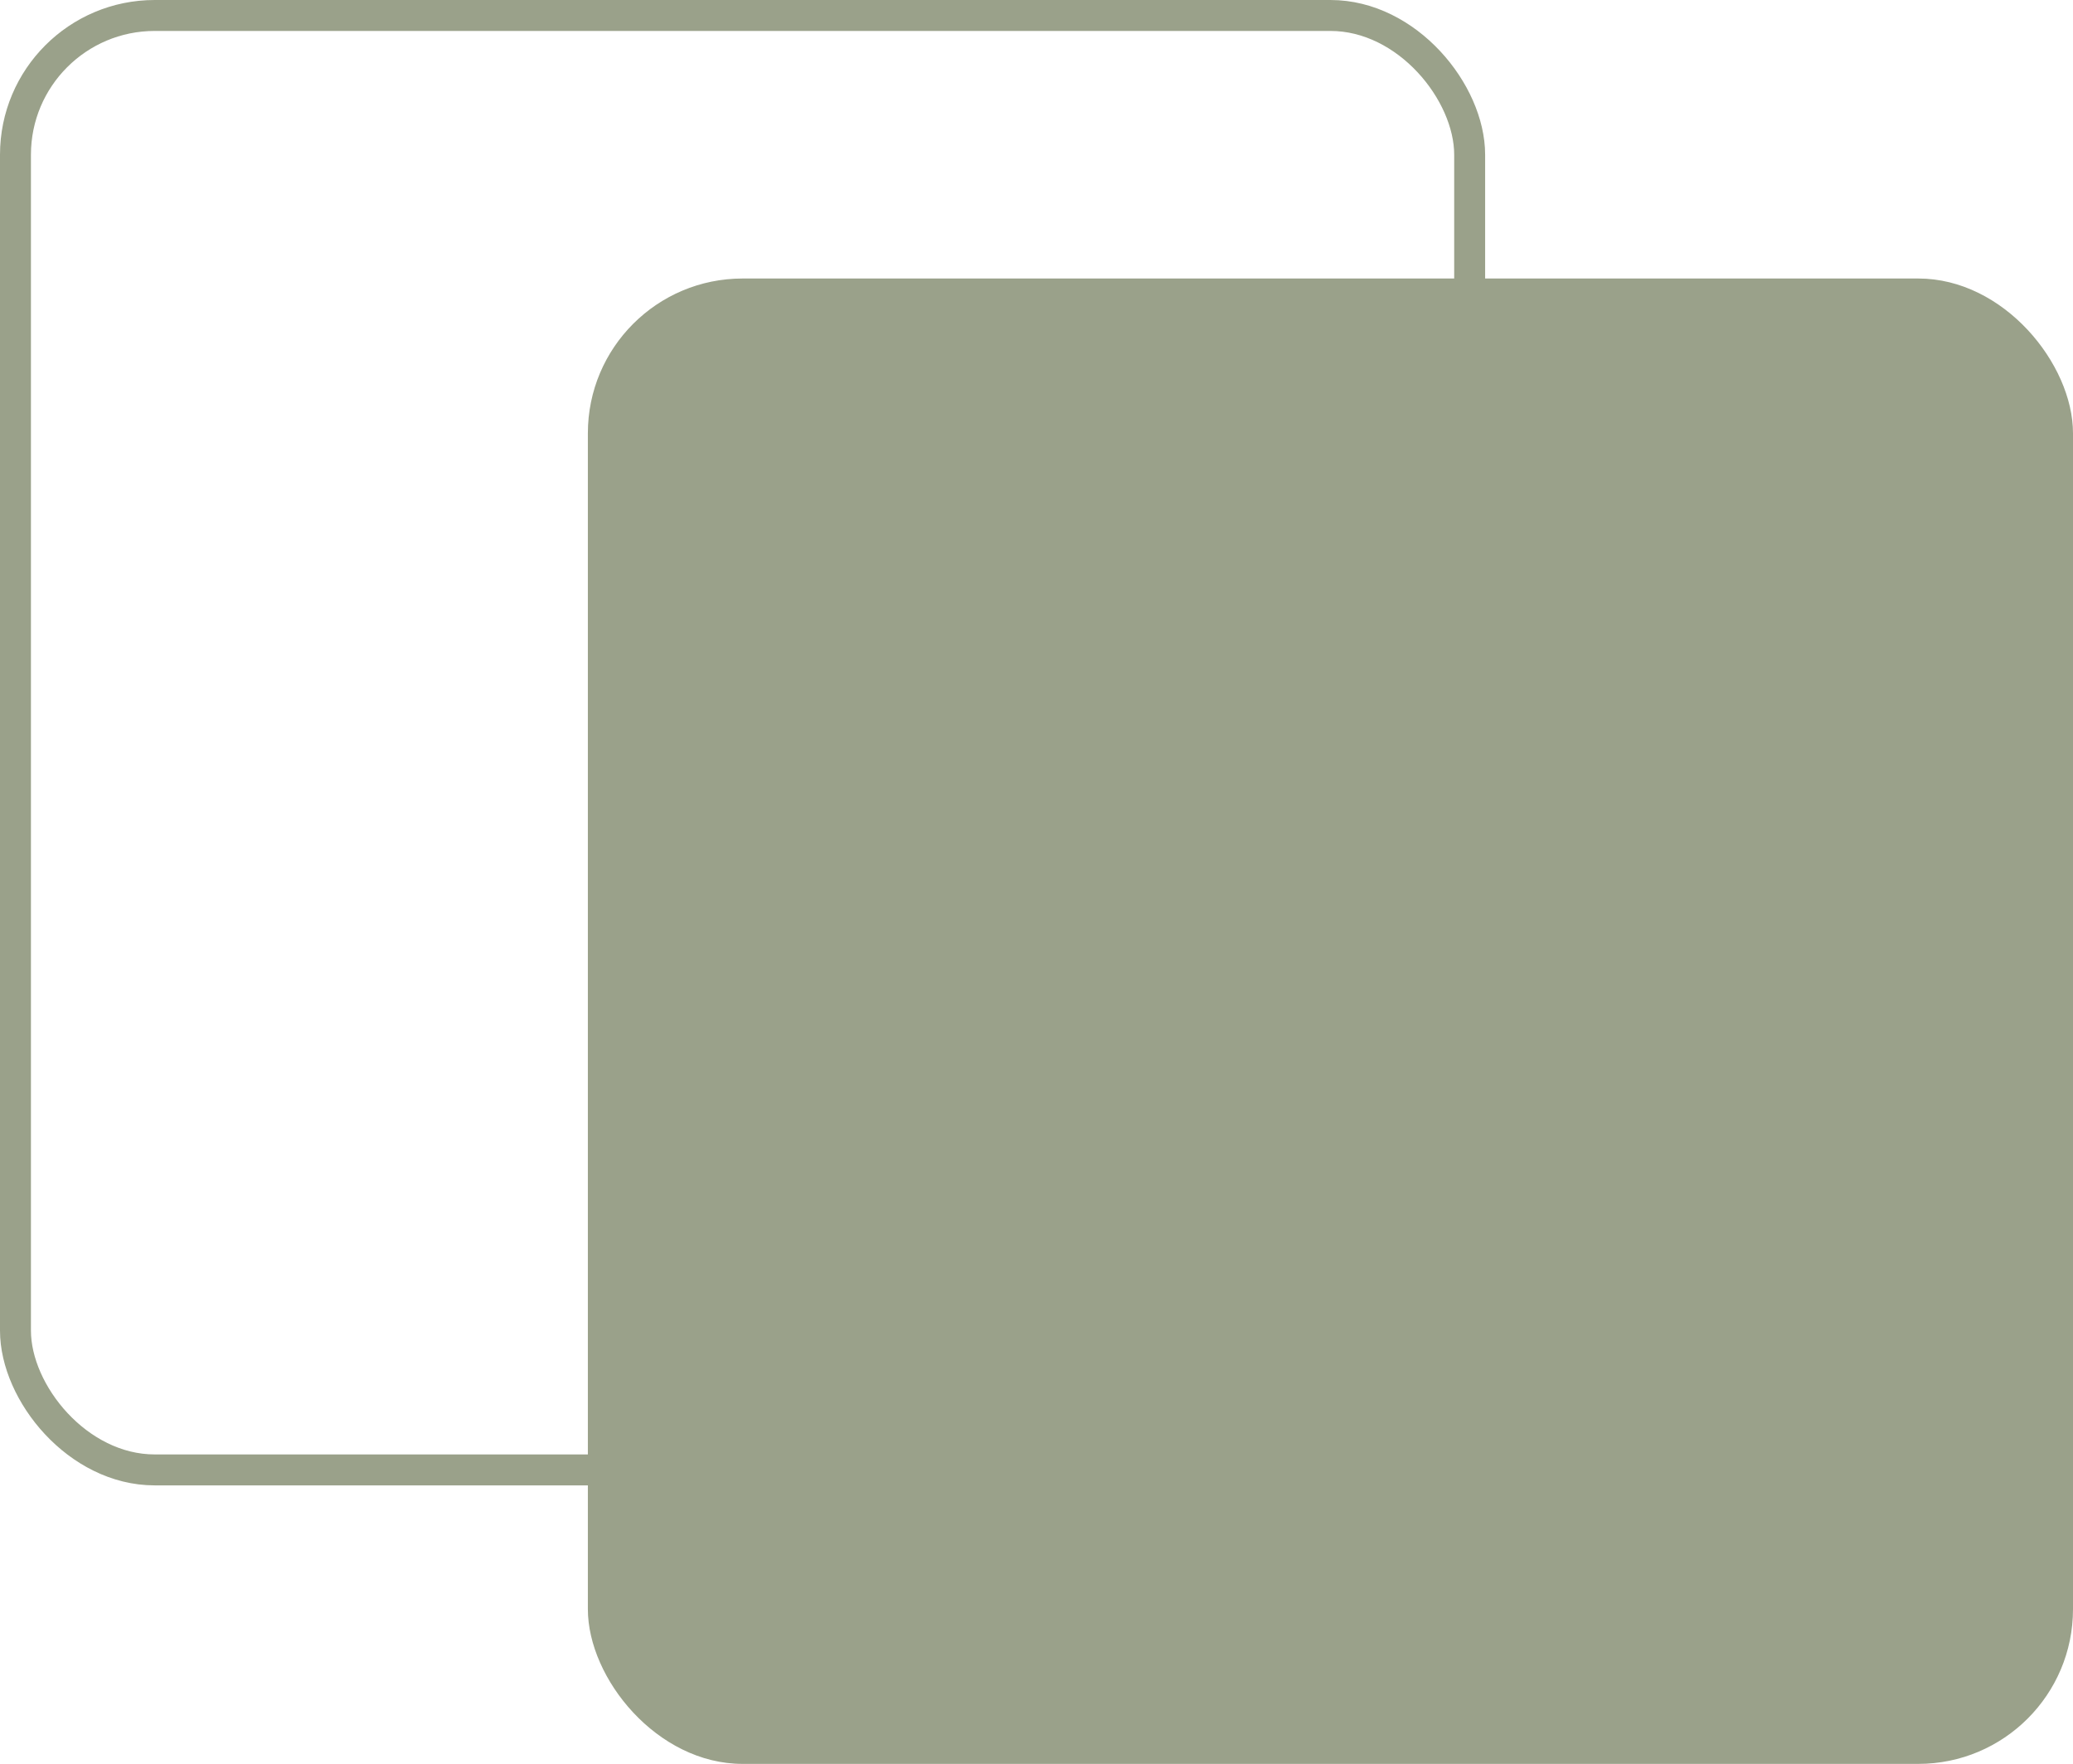
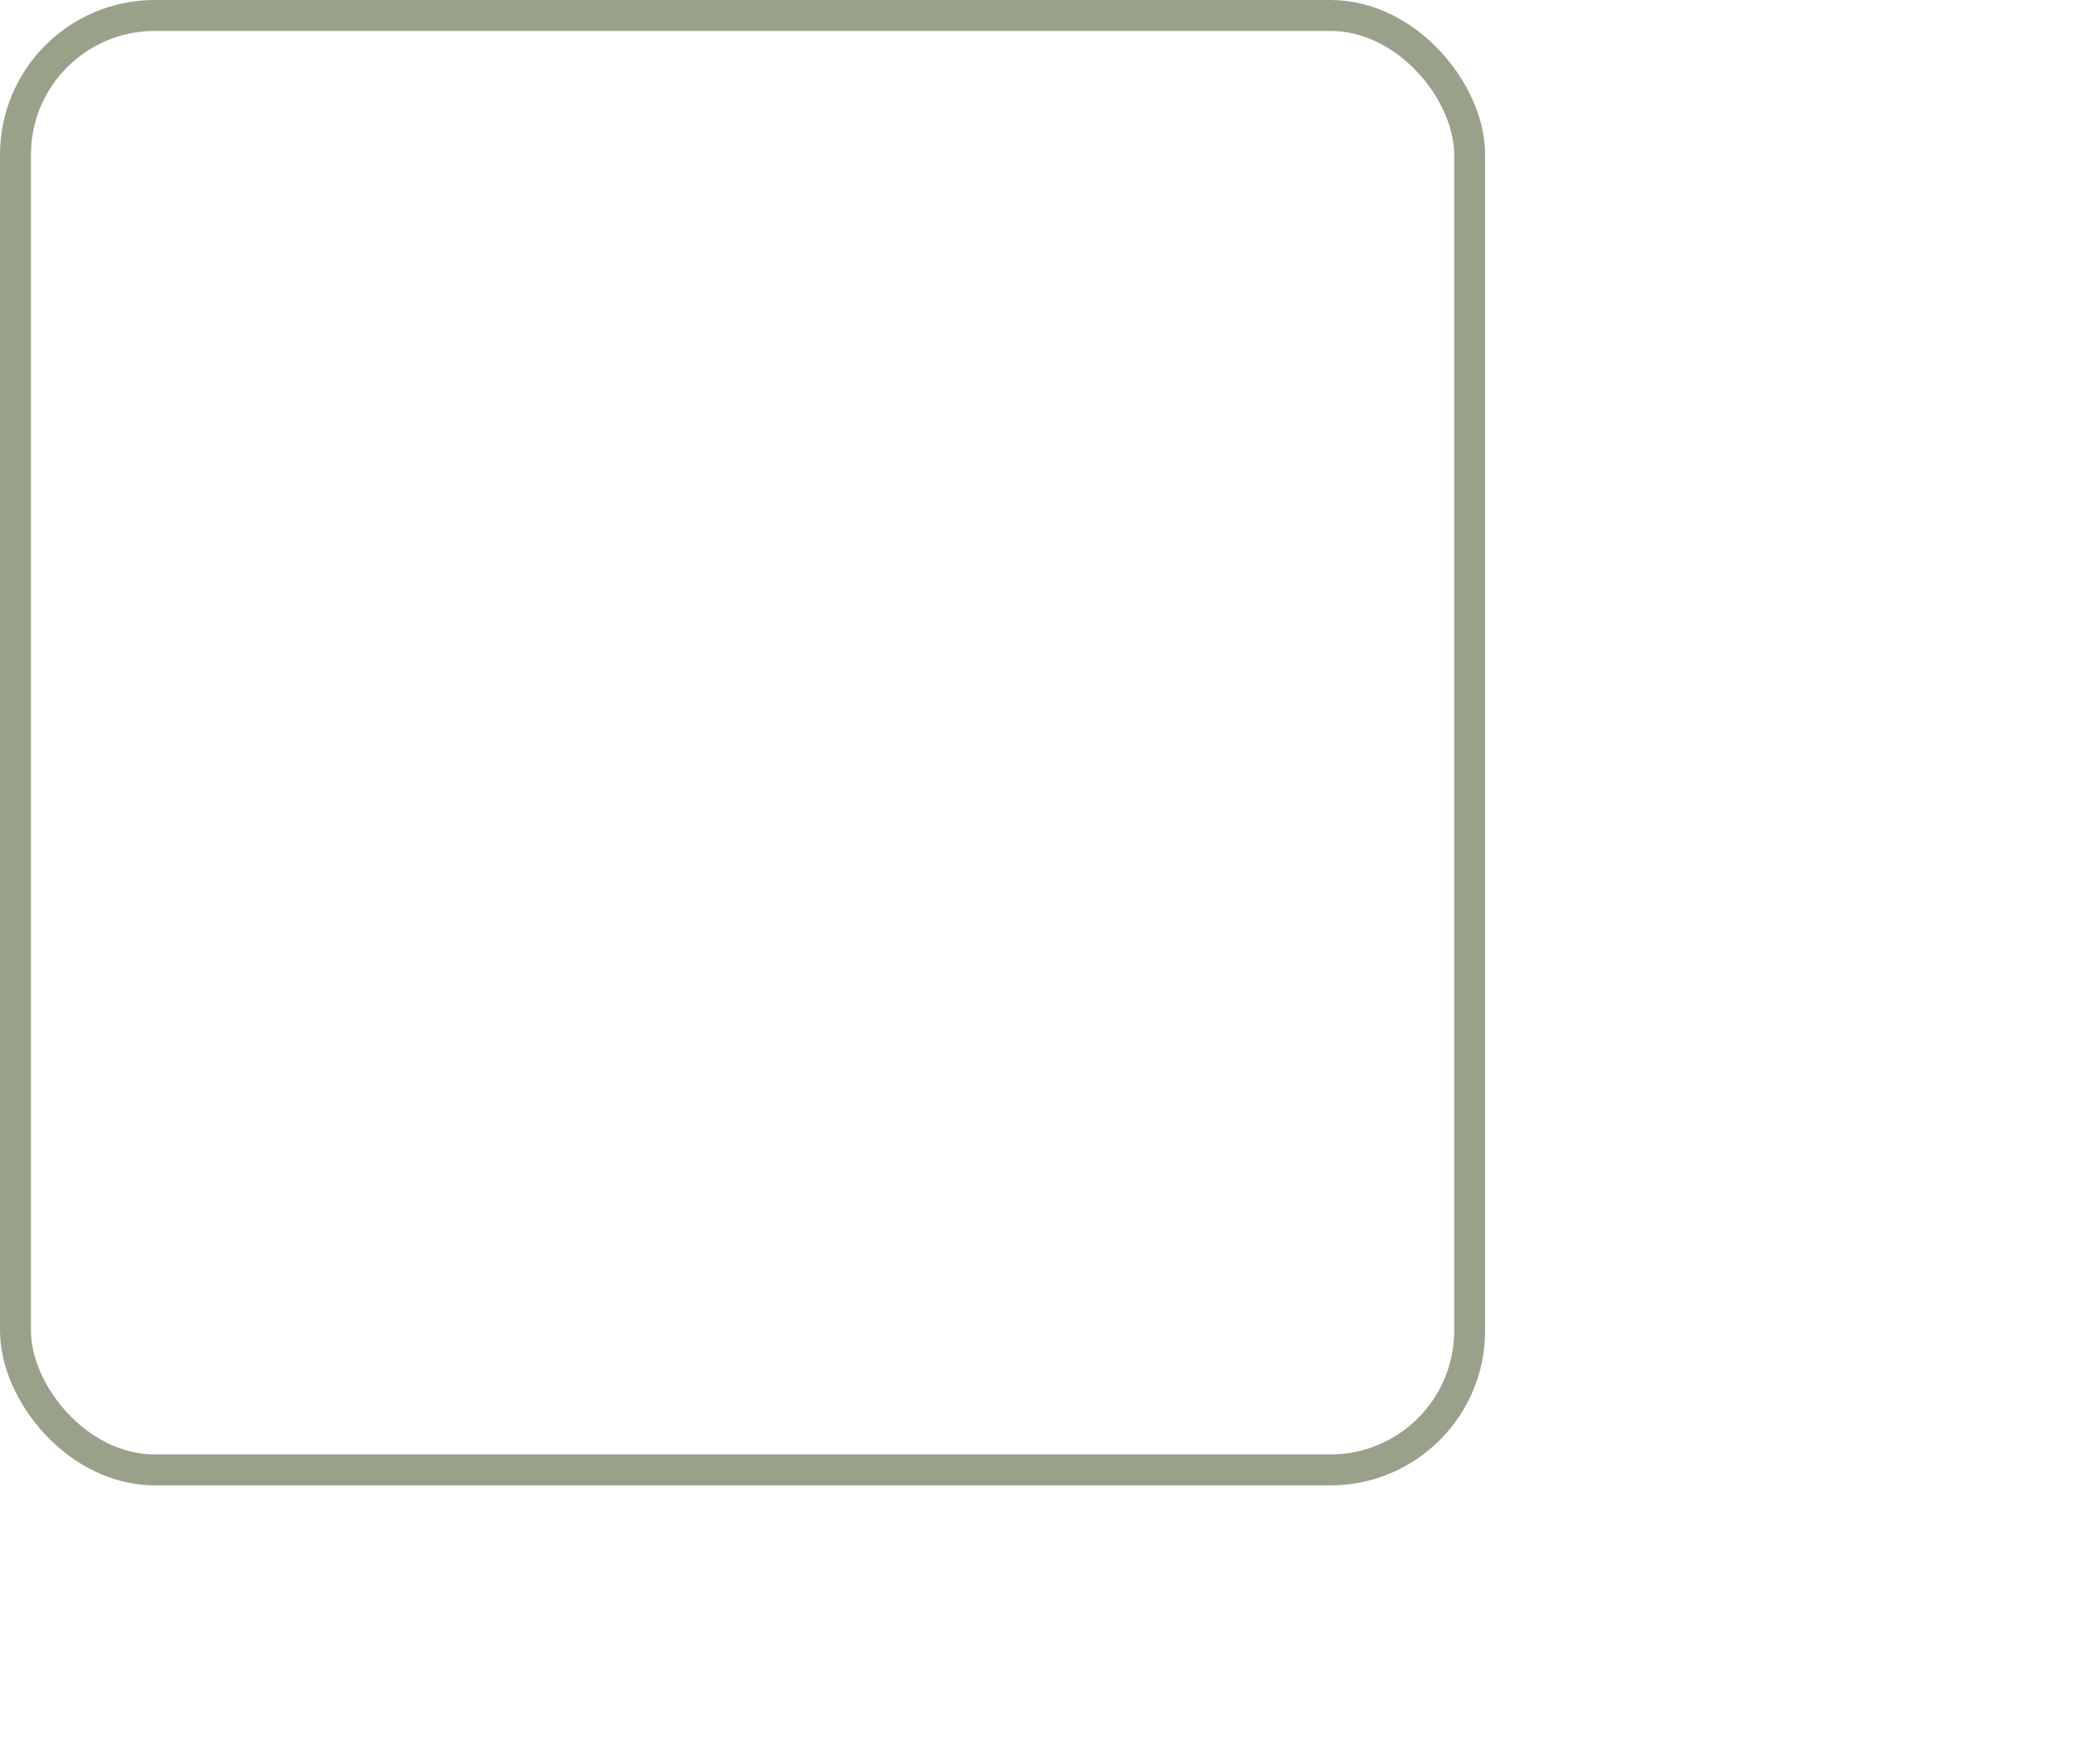
<svg xmlns="http://www.w3.org/2000/svg" width="67" height="57" viewBox="0 0 67 57" fill="none">
  <rect x="0.5" y="0.5" width="47" height="47" rx="4.5" stroke="#9AA18A" />
-   <rect x="19" y="9" width="48" height="48" rx="5" fill="#9AA18A" />
</svg>